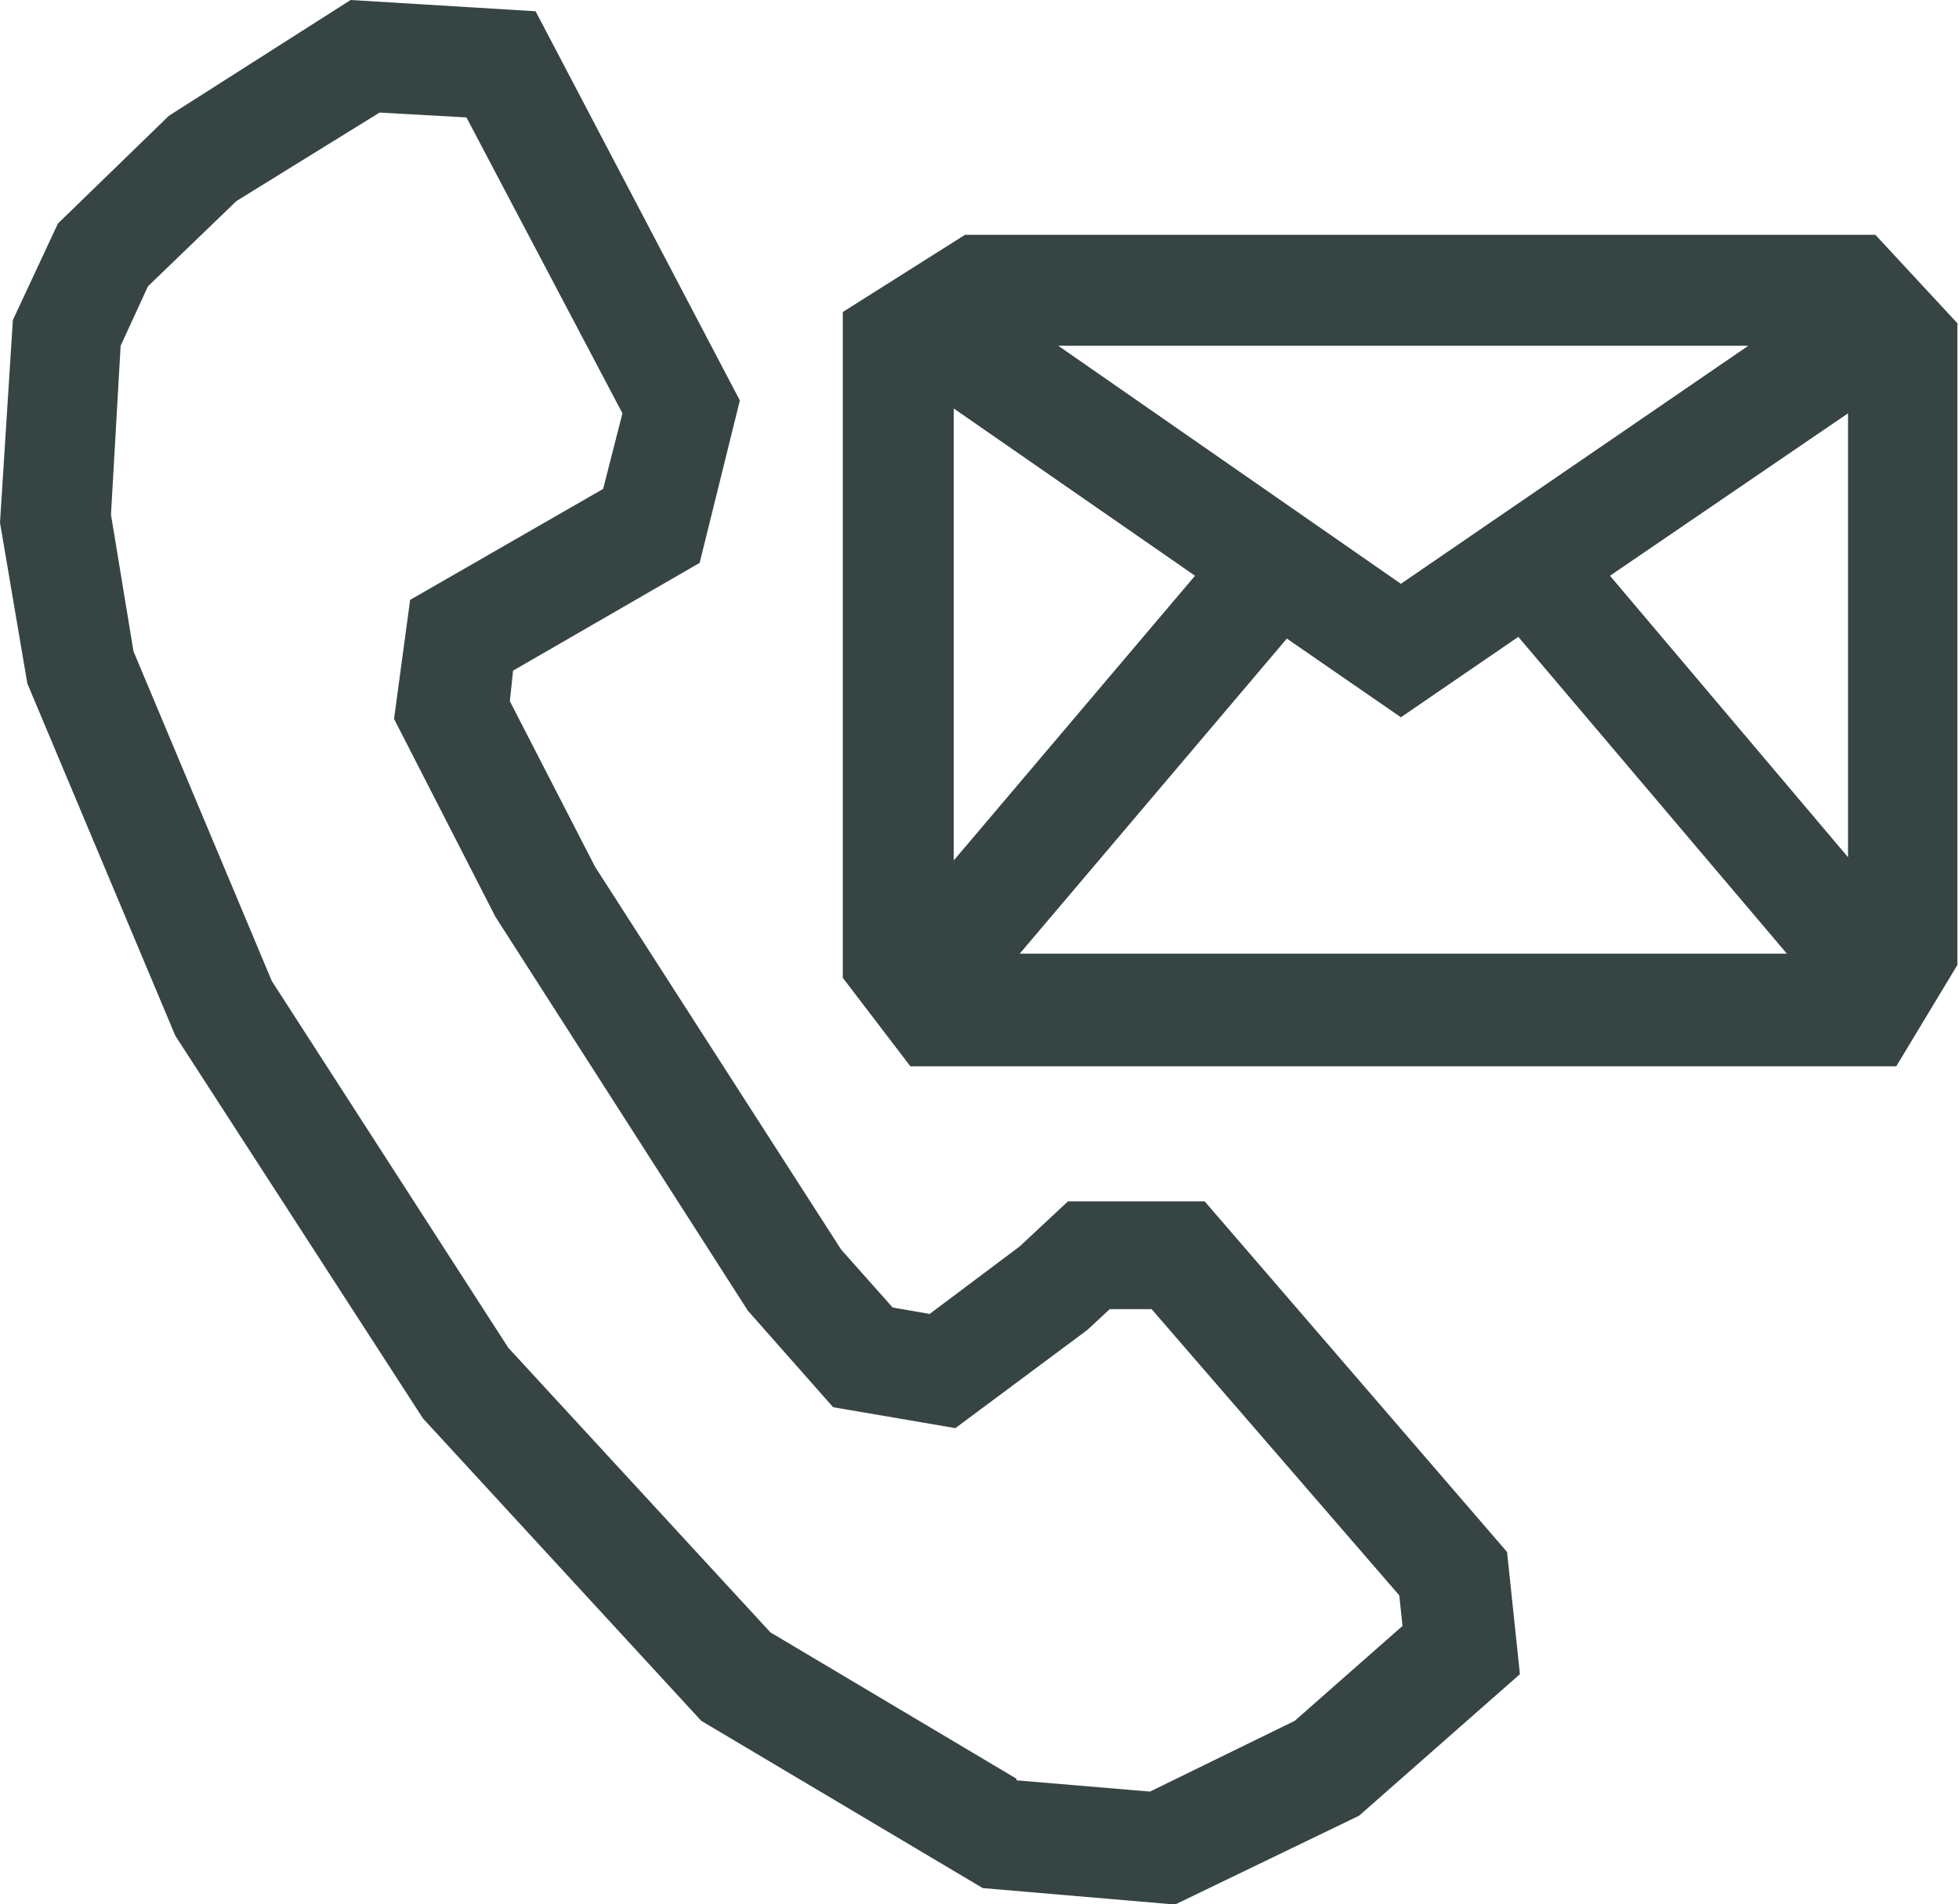
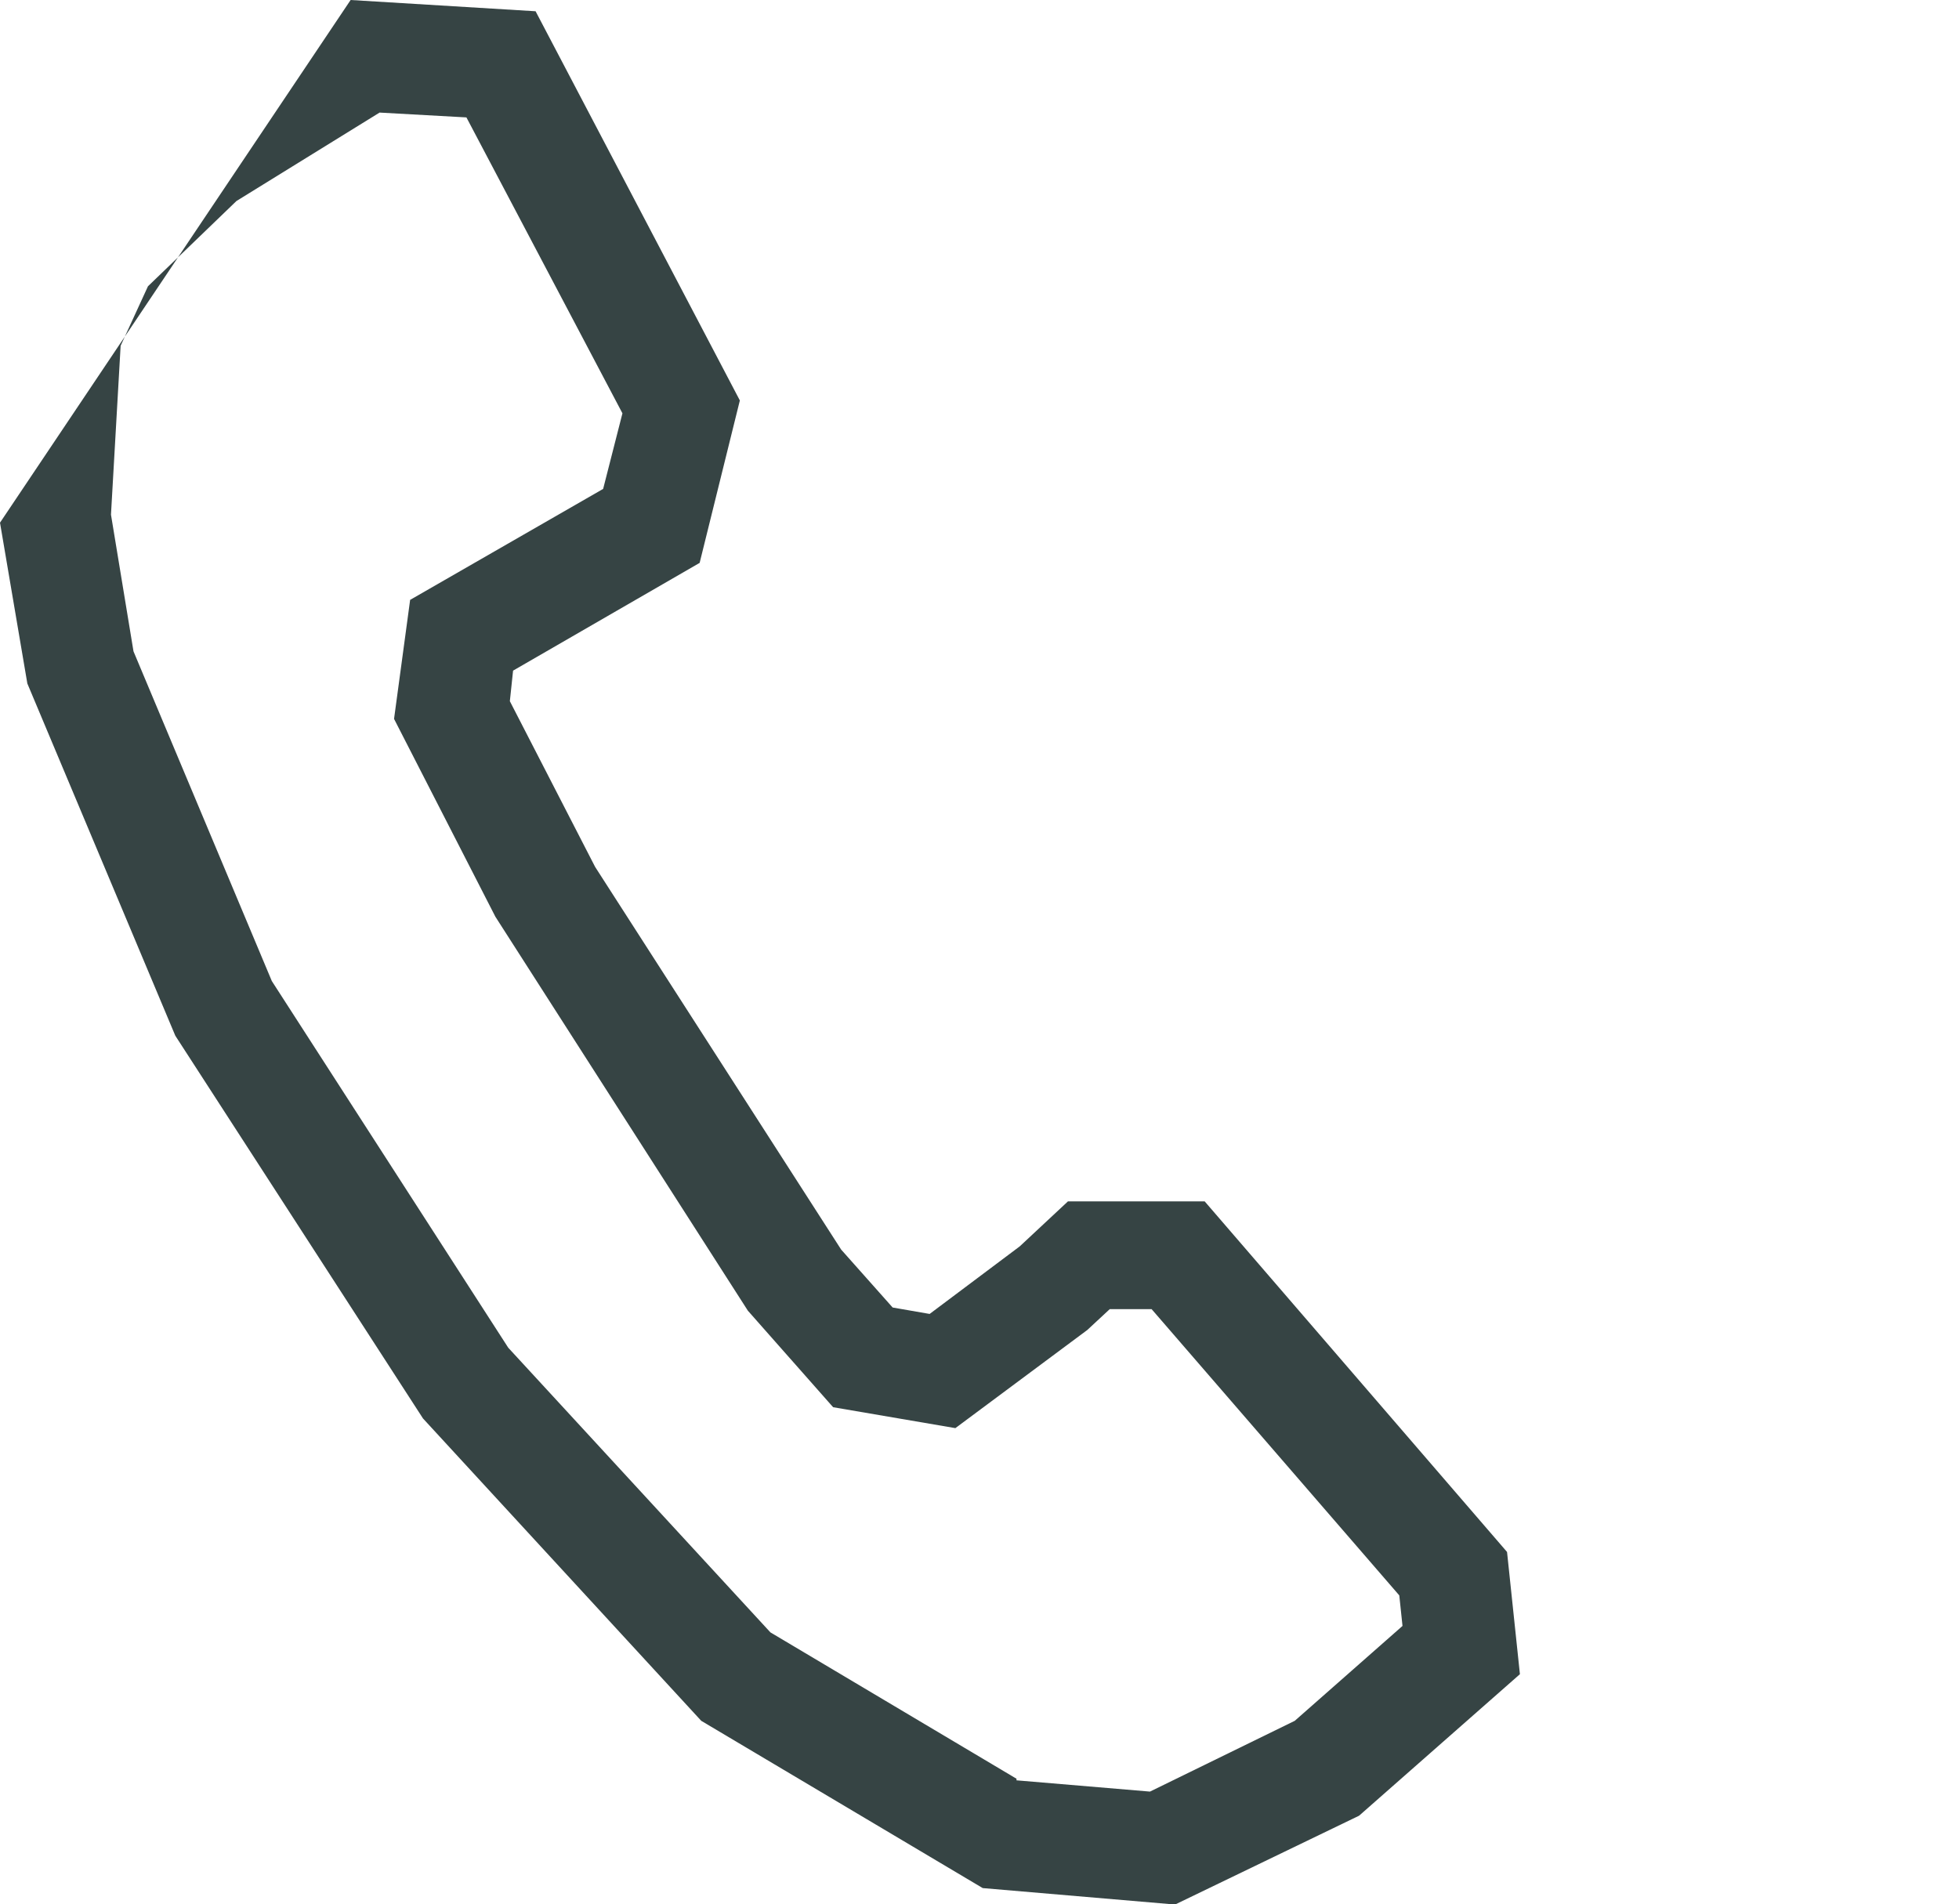
<svg xmlns="http://www.w3.org/2000/svg" version="1.1" viewBox="0 0 121.8 118.4">
  <defs>
    <style>
      .cls-1 {
        fill: #364444;
      }
    </style>
  </defs>
  <g>
    <g id="Ebene_1">
-       <path class="cls-1" d="M72.8,118.4l-11.7-1-17.5-10.4-17.3-18.8-15.4-23.8L1.7,42.5,0,32.5l.8-12.6,2.8-6,6.9-6.7L21.8,0l11.5.7,12.7,24.2-2.5,10.1-11.6,6.7-.2,1.9,5.3,10.3,15.3,23.8,3.2,3.6,2.3.4,5.6-4.2,3-2.8h8.5l18.8,21.8.8,7.6-10,8.8-11.6,5.6ZM63.2,110.7l8.3.7,9-4.4,6.7-5.9-.2-1.9-15.4-17.8h-2.6l-1.4,1.3-8.2,6.1-7.6-1.3-5.3-6-15.7-24.5-6.3-12.3,1-7.4,12-6.9,1.2-4.7L29,7.3l-5.4-.3-8.9,5.5-5.5,5.3-1.7,3.7-.6,10.5,1.4,8.5,8.6,20.5,14.7,22.8,16.3,17.7,15.3,9.1Z" />
-       <path class="cls-1" d="M116.7,14.6h-56.7l-7.6,4.8v41.4l4.2,5.5h61.3l3.8-6.3V20.1l-5.1-5.5ZM87.1,36.3l-21.3-14.8h42.9l-21.6,14.8ZM74.3,35.8l-15,17.7v-28.1l15,10.4ZM80,39.7l7.1,4.9,7.3-5,16.7,19.7h-47.7l16.7-19.7ZM100.1,35.8l14.8-10.1v27.6l-14.8-17.5Z" />
+       <path class="cls-1" d="M72.8,118.4l-11.7-1-17.5-10.4-17.3-18.8-15.4-23.8L1.7,42.5,0,32.5L21.8,0l11.5.7,12.7,24.2-2.5,10.1-11.6,6.7-.2,1.9,5.3,10.3,15.3,23.8,3.2,3.6,2.3.4,5.6-4.2,3-2.8h8.5l18.8,21.8.8,7.6-10,8.8-11.6,5.6ZM63.2,110.7l8.3.7,9-4.4,6.7-5.9-.2-1.9-15.4-17.8h-2.6l-1.4,1.3-8.2,6.1-7.6-1.3-5.3-6-15.7-24.5-6.3-12.3,1-7.4,12-6.9,1.2-4.7L29,7.3l-5.4-.3-8.9,5.5-5.5,5.3-1.7,3.7-.6,10.5,1.4,8.5,8.6,20.5,14.7,22.8,16.3,17.7,15.3,9.1Z" />
    </g>
  </g>
</svg>